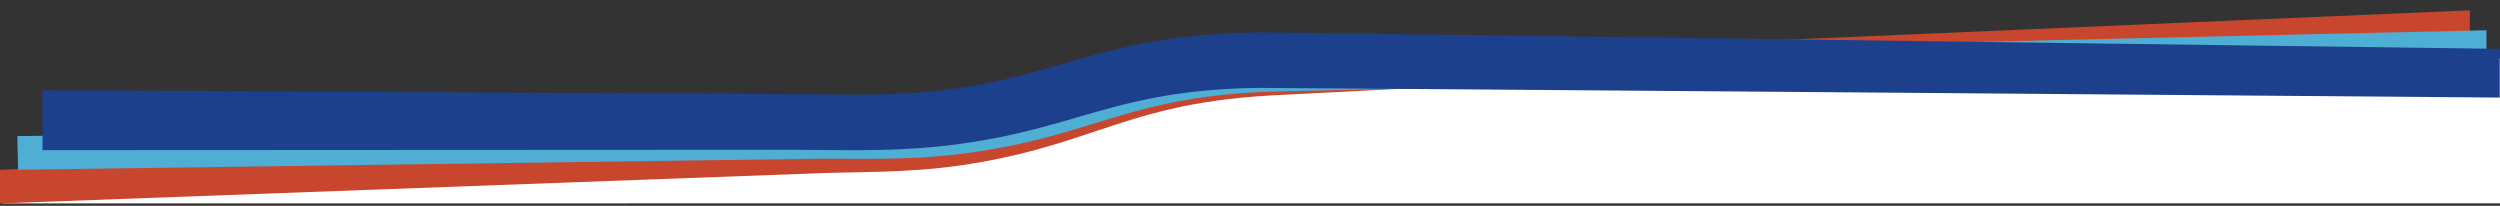
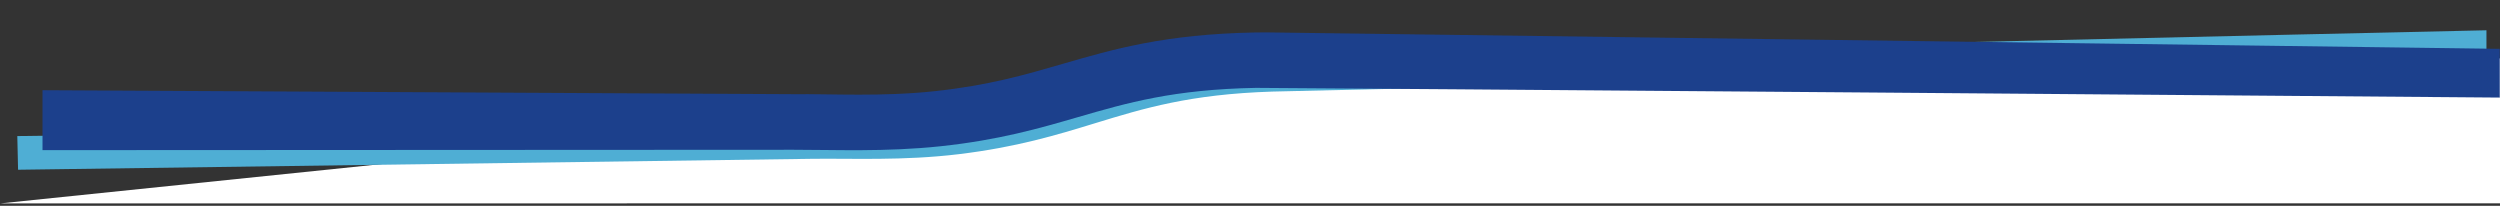
<svg xmlns="http://www.w3.org/2000/svg" version="1.1" id="Calque_1" x="0px" y="0px" viewBox="0 0 8192 674.4" style="enable-background:new 0 0 8192 674.4;" xml:space="preserve">
  <rect x="0" y="0" width="8192" height="674.4" fill="#333333" stroke="none" />
  <style type="text/css">
	.st0{fill:#FFFFFF;}
	.st1{fill:#C8462D;}
	.st2{fill:#4FAED4;}
	.st3{fill:#1C408C;}
</style>
  <path class="st0" d="M8201.8,191.1L3536.3,301.8L0,666.6l3947.2-0.4l4254.6,0.1V191.1z" />
  <g>
-     <path class="st1" d="M0,556.5l2658.9-98.3c128.1-5.4,289.7,1.1,462.4-24c174.6-25.4,290.6-64.1,413.5-105   c161.6-53.9,328.6-109.6,622.3-125.9c12.4-0.7,24.7-1.3,37.1-1.7C4214.9,200.8,8074,34.3,8093,33.8v76.4   c-31.7,1.2-3893.7,200.6-3925.8,202.4c-269.7,15-418.5,64.6-576.2,117.2c-124.5,41.5-253.3,84.5-443.5,112.1   c-180.3,26.2-347.8,20.3-481.8,26.4L0,666.6L0,556.5z" />
    <path class="st2" d="M56.7,445.9l2599.1-35.8c126.3-2.7,289.5,7.9,463.1-13.1c175.5-21.2,293-57.2,417.4-95.2   c163.6-50,332.8-101.8,627-111.2c12.4-0.4,24.7-0.7,37.1-0.8c20.9-0.3,3927.4-90.9,3947.2-90.6v109.1   c-32.5-0.1-3946.3,90.8-3978.4,91.8c-270.1,8.6-420.9,54.7-580.6,103.6c-126.1,38.6-256.5,78.5-447.7,101.6   c-181.3,21.9-350.4,13.3-482.6,15.1L59.2,556.2L56.7,445.9z" />
    <path class="st3" d="M139.3,295.6l2460.7,13c126.3-1.3,289.2,8.8,463.3-9.9c176-18.9,294.3-53.2,419.5-89.6   c164.7-47.8,335.1-97.3,629.4-102.7c12.4-0.2,24.8-0.3,37.1-0.3c20.9,0,4022.8,53.7,4041.9,53.9v159.7   c-31.8-0.7-4043.4-32.4-4075.6-31.8c-270.3,5-422.1,49.1-582.8,95.7c-127,36.9-258.3,75-449.9,95.5   c-181.8,19.5-354.6,11.3-482.9,11.6L139.3,492L139.3,295.6z" />
  </g>
</svg>